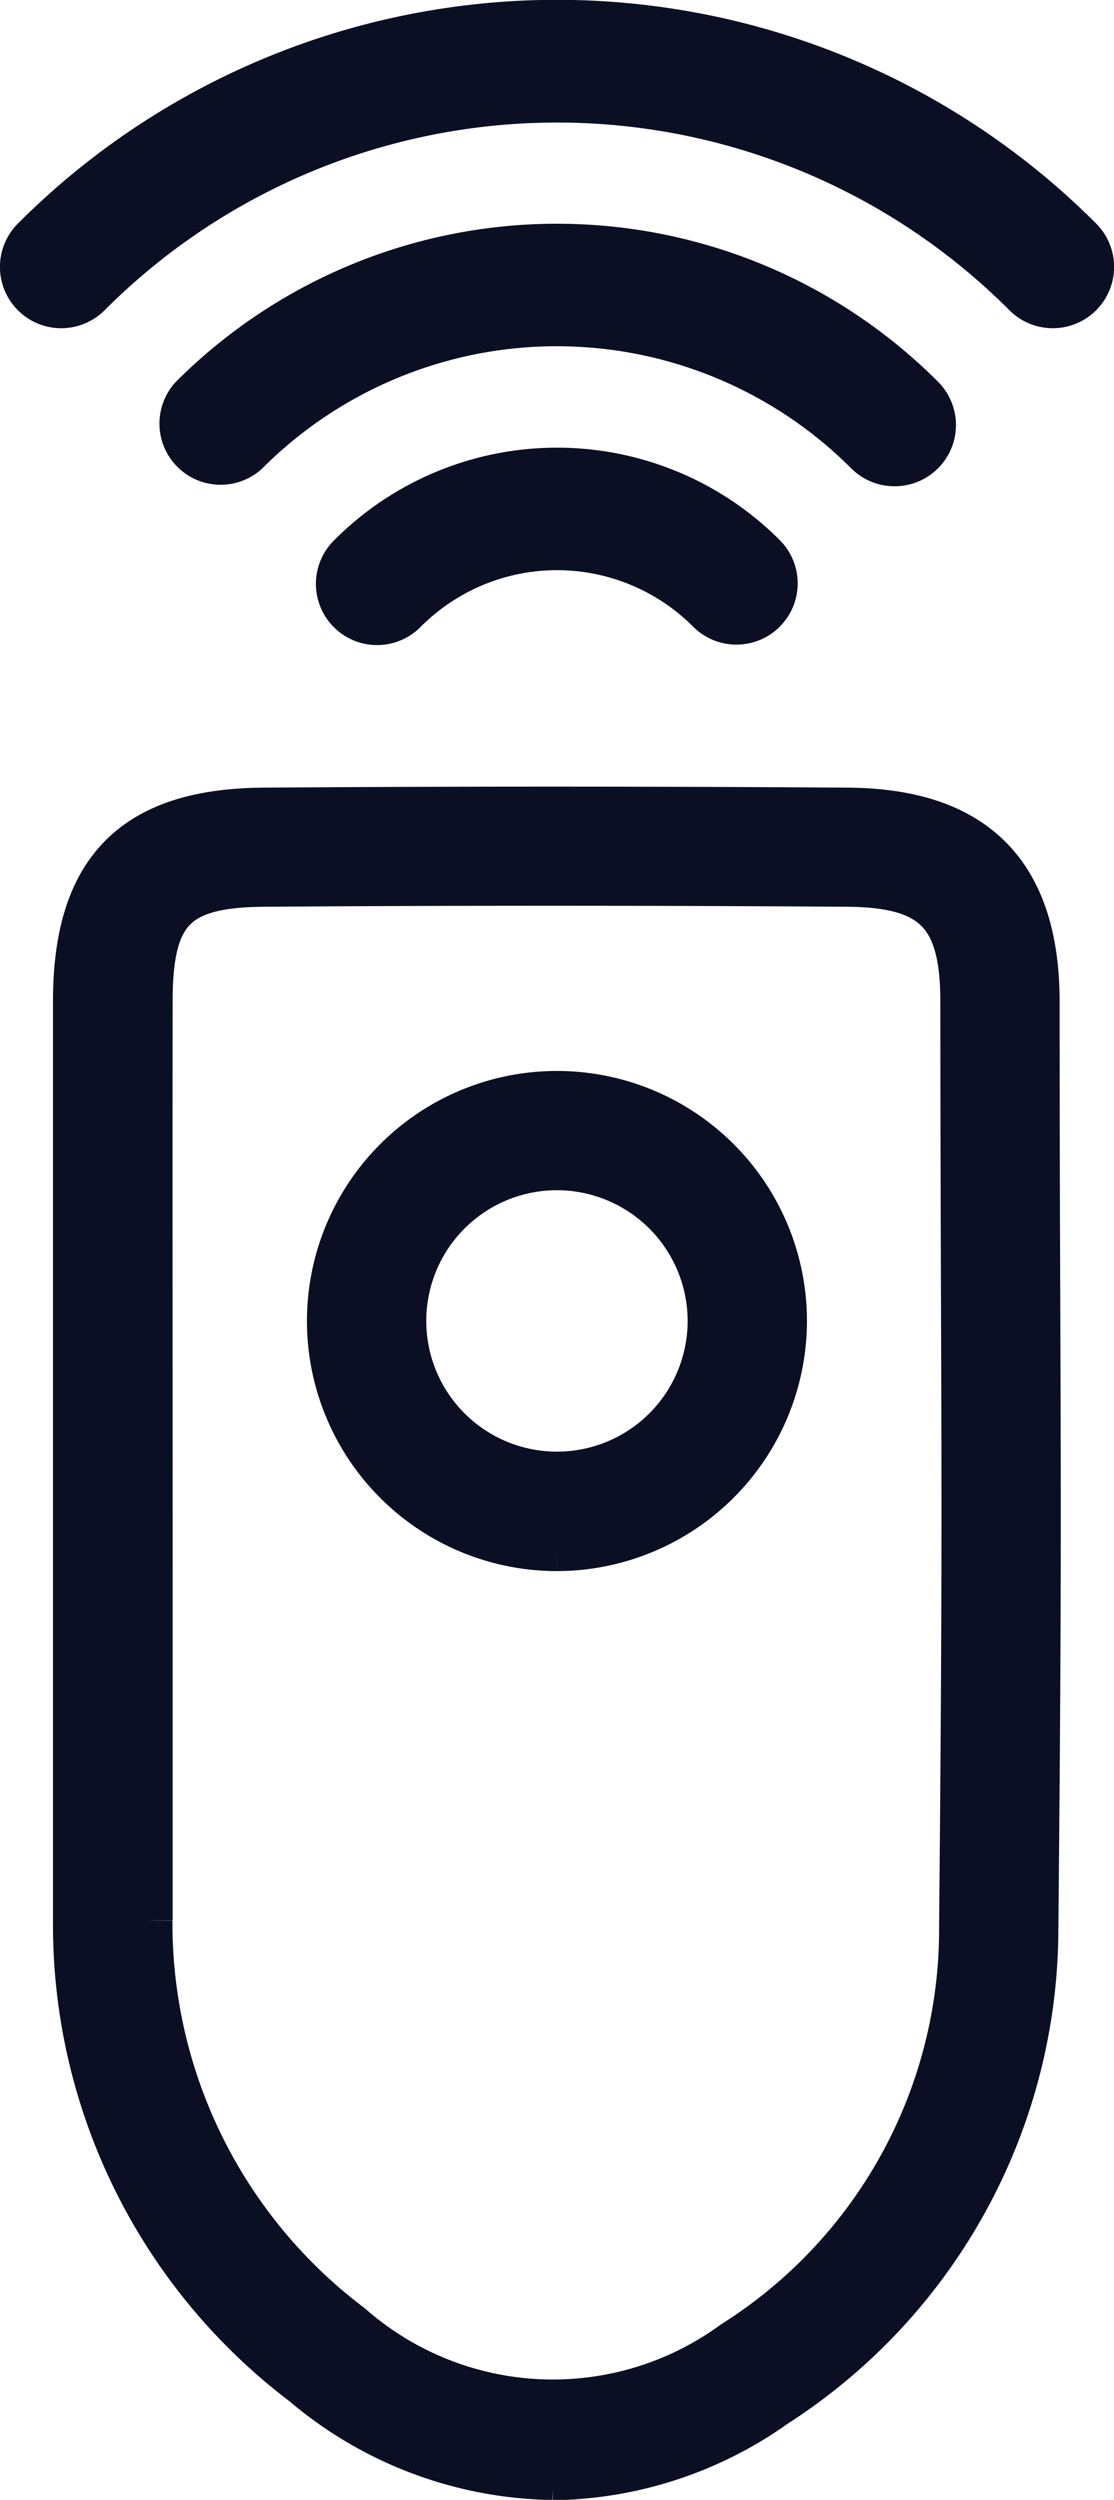
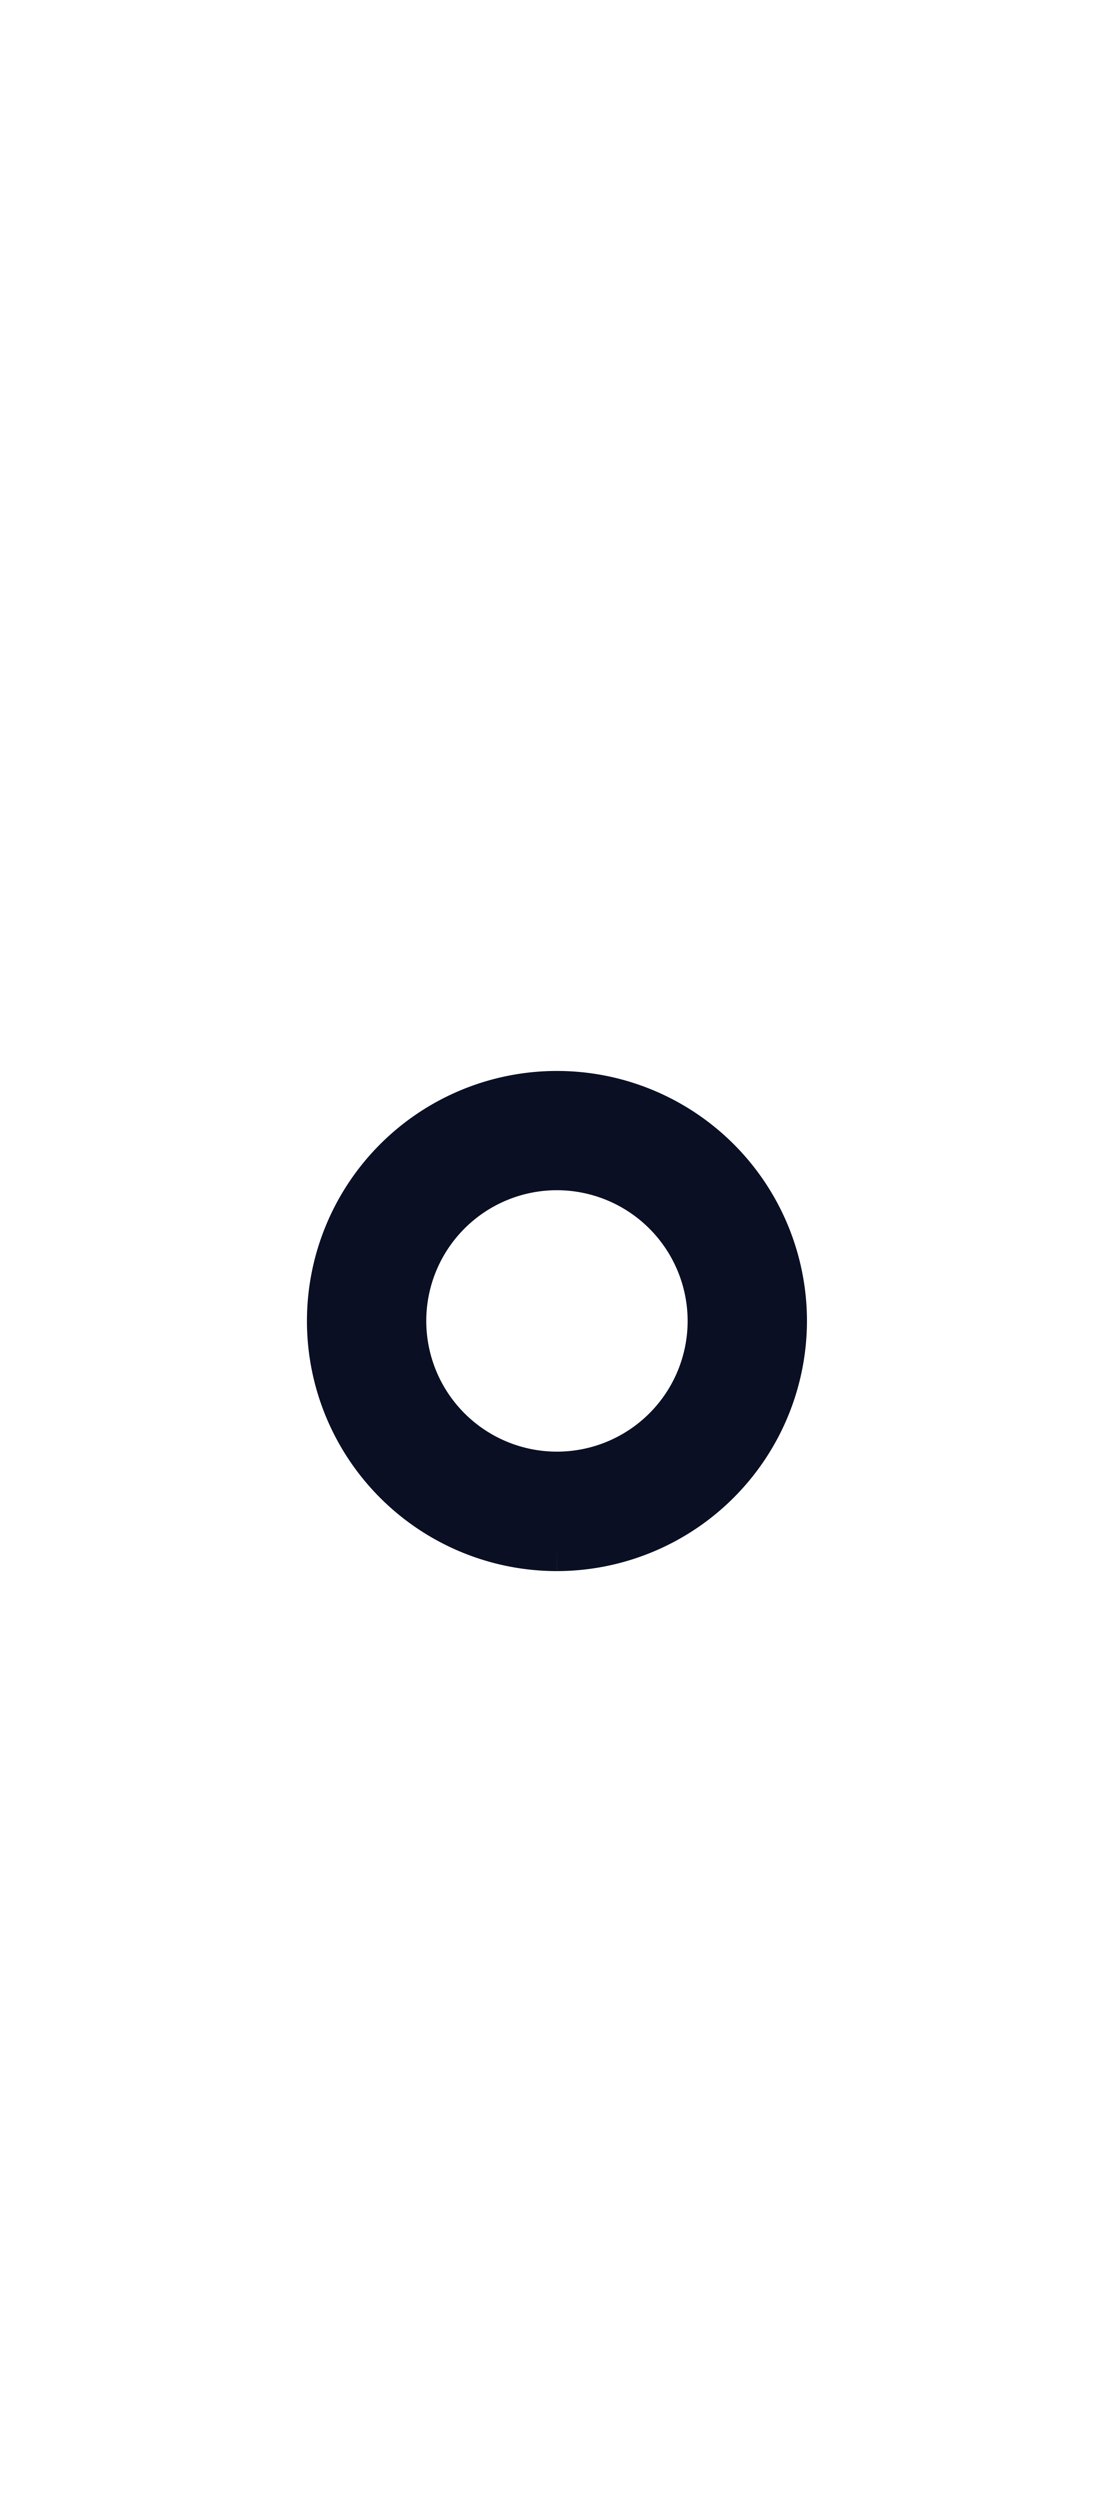
<svg xmlns="http://www.w3.org/2000/svg" width="23.17" height="51.981" viewBox="0 0 23.17 51.981">
  <g id="Group_1931" data-name="Group 1931" transform="translate(0.5 0.5)">
    <g id="Group_1933" data-name="Group 1933" transform="translate(0)">
-       <path id="Path_480" data-name="Path 480" d="M1.319,5.6a13.794,13.794,0,0,1,19.531,0A.773.773,0,0,0,21.942,4.5,15.34,15.34,0,0,0,.227,4.5.773.773,0,0,0,1.319,5.6Z" transform="translate(0.001)" fill="#0a0f24" stroke="#0a0f24" stroke-width="1" />
-       <path id="Path_481" data-name="Path 481" d="M28.106,23.265a.773.773,0,0,0,.546-1.321,10.7,10.7,0,0,0-15.14,0A.773.773,0,0,0,14.6,23.039a9.155,9.155,0,0,1,12.955,0A.768.768,0,0,0,28.106,23.265Z" transform="translate(-9.997 -14.154)" fill="#0a0f24" stroke="#0a0f24" stroke-width="1" />
-       <path id="Path_482" data-name="Path 482" d="M34.823,40.712a.773.773,0,0,0,.547-1.32,6.043,6.043,0,0,0-8.557,0,.773.773,0,1,0,1.093,1.093,4.5,4.5,0,0,1,6.37,0A.771.771,0,0,0,34.823,40.712Z" transform="translate(-20.006 -28.308)" fill="#0a0f24" stroke="#0a0f24" stroke-width="1" />
      <path id="Path_483" data-name="Path 483" d="M30.492,99.37a4.7,4.7,0,1,1,4.7-4.7,4.708,4.708,0,0,1-4.7,4.7m0-7.92a3.218,3.218,0,1,0,3.218,3.218,3.221,3.221,0,0,0-3.218-3.218" transform="translate(-19.408 -67.701)" fill="#0a0f24" stroke="#0a0f24" stroke-width="1" />
-       <path id="Path_484" data-name="Path 484" d="M14.345,100.7a8.155,8.155,0,0,1-5.164-1.943,11.932,11.932,0,0,1-4.732-9.6c0-1.778,0-4.32,0-7.045,0-4.345,0-9.155,0-12.076,0-2.706,1.2-3.922,3.875-3.942,3.909-.028,8-.028,12.154,0,2.628.018,3.906,1.309,3.908,3.949,0,2.889.009,4.933.015,6.65.013,3.929.021,6.094-.041,12.619a11.759,11.759,0,0,1-5.4,9.881,8.12,8.12,0,0,1-4.622,1.512M5.934,89.151a10.51,10.51,0,0,0,4.184,8.45,6.407,6.407,0,0,0,8.007.361,10.2,10.2,0,0,0,4.754-8.671c.061-6.516.054-8.677.041-12.6-.006-1.718-.013-3.763-.015-6.654,0-1.831-.616-2.453-2.433-2.466-4.149-.028-8.231-.028-12.134,0-1.859.014-2.4.565-2.4,2.459-.005,2.92,0,7.729,0,12.073,0,2.726,0,5.269,0,7.047" transform="translate(-3.347 -49.716)" fill="#0a0f24" stroke="#0a0f24" stroke-width="1" />
    </g>
  </g>
</svg>